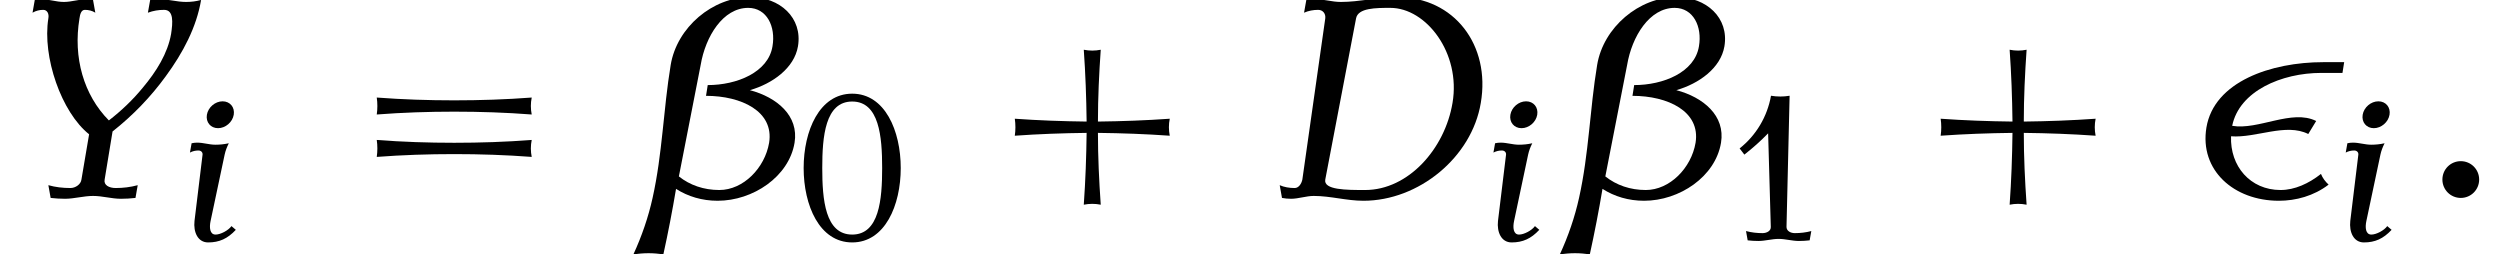
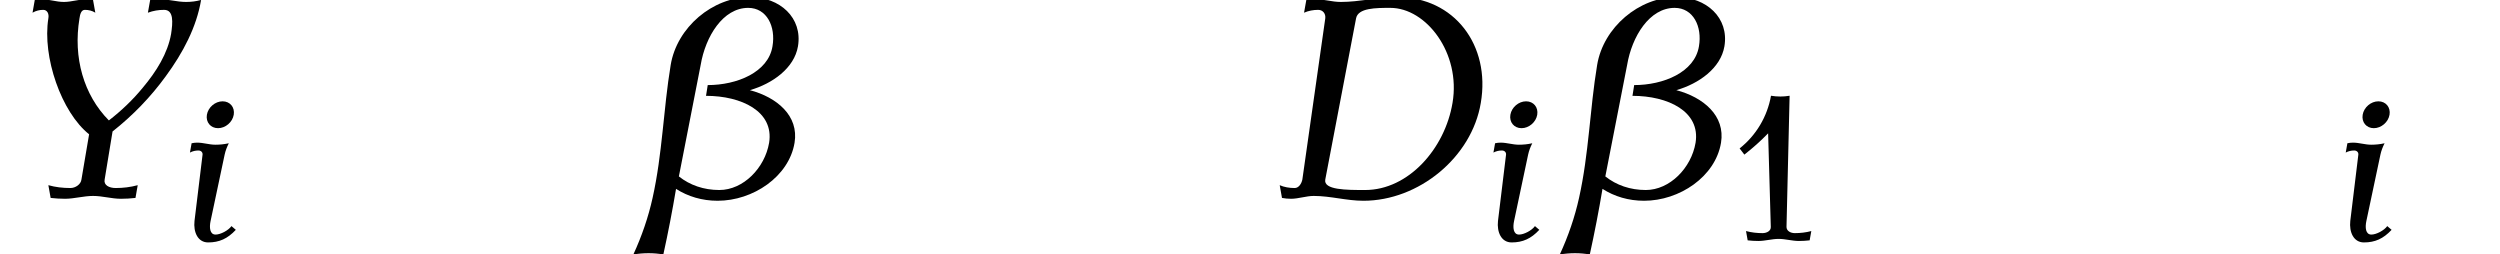
<svg xmlns="http://www.w3.org/2000/svg" xmlns:xlink="http://www.w3.org/1999/xlink" version="1.1" width="96.451pt" height="9.818pt" viewBox="184.9 74.655 96.451 9.818">
  <defs>
-     <path id="g2-43" d="M5.284-1.753C5.252-1.913 5.252-2.072 5.284-2.232C4.607-2.184 3.937-2.16 3.26-2.152C3.26-2.829 3.292-3.499 3.339-4.176C3.18-4.144 3.021-4.144 2.861-4.176C2.909-3.499 2.933-2.829 2.941-2.152C2.264-2.16 1.586-2.184 .917-2.232C.94-2.072 .94-1.913 .917-1.753C1.586-1.801 2.264-1.825 2.941-1.833C2.933-1.156 2.909-.486 2.861 .191C3.021 .159 3.18 .159 3.339 .191C3.292-.486 3.26-1.156 3.26-1.833C3.937-1.825 4.607-1.801 5.284-1.753Z" />
-     <path id="g2-48" d="M3.945-2.79C3.945-4.224 3.339-5.659 2.072-5.659S.199-4.224 .199-2.79S.805 .08 2.072 .08S3.945-1.355 3.945-2.79ZM3.228-2.79C3.228-1.578 3.116-.223 2.072-.223S.917-1.578 .917-2.79S1.028-5.356 2.072-5.356S3.228-4.001 3.228-2.79Z" />
    <path id="g2-49" d="M3.332-.359C3.124-.303 2.909-.279 2.694-.279C2.527-.279 2.375-.367 2.375-.518L2.495-5.579C2.256-5.539 2.016-5.539 1.777-5.579C1.634-4.774 1.203-4.049 .566-3.547L.749-3.308C1.076-3.563 1.379-3.834 1.666-4.129L1.769-.518C1.777-.367 1.618-.279 1.451-.279C1.235-.279 1.02-.303 .813-.359L.877 0C1.012 .016 1.156 .024 1.291 .024C1.554 .024 1.809-.056 2.072-.056S2.59 .024 2.853 .024C2.989 .024 3.132 .016 3.268 0L3.332-.359Z" />
-     <path id="g2-61" d="M5.284-2.351C5.252-2.511 5.252-2.67 5.284-2.829C4.559-2.774 3.826-2.75 3.1-2.75S1.642-2.774 .917-2.829C.94-2.67 .94-2.511 .917-2.351C1.642-2.407 2.375-2.431 3.1-2.431S4.559-2.407 5.284-2.351ZM5.284-1.156C5.252-1.315 5.252-1.474 5.284-1.634C4.559-1.578 3.826-1.554 3.1-1.554S1.642-1.578 .917-1.634C.94-1.474 .94-1.315 .917-1.156C1.642-1.211 2.375-1.235 3.1-1.235S4.559-1.211 5.284-1.156Z" />
    <use id="g1-12" xlink:href="#g0-12" transform="scale(1.369)" />
    <use id="g1-15" xlink:href="#g0-15" transform="scale(1.369)" />
    <use id="g1-58" xlink:href="#g0-58" transform="scale(1.369)" />
    <use id="g1-68" xlink:href="#g0-68" transform="scale(1.369)" />
    <use id="g1-89" xlink:href="#g0-89" transform="scale(1.369)" />
    <use id="g3-43" xlink:href="#g2-43" transform="scale(1.369)" />
    <use id="g3-61" xlink:href="#g2-61" transform="scale(1.369)" />
    <path id="g0-12" d="M4.28-1.554C4.407-2.319 3.778-2.837 3.021-3.037C3.658-3.22 4.272-3.658 4.376-4.272C4.511-5.077 3.866-5.659 3.029-5.659C1.969-5.659 .964-4.806 .789-3.746C.582-2.495 .558-1.251 .279 0C.159 .542-.024 1.076-.263 1.594C.024 1.546 .311 1.546 .582 1.594C.717 .98 .837 .359 .94-.255C1.275-.04 1.674 .08 2.112 .08C3.108 .08 4.121-.598 4.28-1.554ZM3.563-1.554C3.443-.845 2.837-.223 2.16-.223C1.722-.223 1.331-.359 1.02-.606L1.634-3.746C1.769-4.551 2.264-5.356 2.973-5.356C3.499-5.356 3.754-4.83 3.658-4.272C3.539-3.539 2.654-3.18 1.833-3.18L1.785-2.877C2.782-2.877 3.706-2.439 3.563-1.554Z" />
-     <path id="g0-15" d="M3.881-.375C3.786-.462 3.714-.558 3.666-.677C3.324-.406 2.925-.223 2.527-.223C1.674-.223 1.1-.893 1.132-1.737C1.833-1.682 2.678-2.12 3.308-1.801L3.531-2.168C2.845-2.511 1.905-1.905 1.164-2.032C1.363-3.013 2.558-3.523 3.674-3.523H4.272L4.32-3.826H3.73C2.256-3.826 .654-3.276 .438-1.985C.239-.781 1.211 .08 2.479 .08C2.957 .08 3.467-.056 3.881-.375Z" />
-     <path id="g0-58" d="M1.626-.518C1.626-.805 1.395-1.036 1.108-1.036S.59-.805 .59-.518S.821 0 1.108 0S1.626-.231 1.626-.518Z" />
    <path id="g0-68" d="M6.081-2.678C6.36-4.304 5.332-5.659 3.73-5.659C3.204-5.659 2.662-5.523 2.136-5.523C1.881-5.523 1.65-5.603 1.395-5.603C1.315-5.603 1.235-5.595 1.164-5.579L1.1-5.22C1.227-5.276 1.363-5.3 1.498-5.3C1.626-5.3 1.714-5.197 1.698-5.061L1.052-.518C1.028-.399 .948-.279 .837-.279C.685-.279 .542-.303 .414-.359L.478 0C.558 .016 .646 .024 .733 .024C.94 .024 1.164-.056 1.371-.056C1.849-.056 2.295 .08 2.774 .08C4.328 .08 5.826-1.14 6.081-2.678ZM5.284-2.678C5.069-1.387 4.041-.223 2.821-.223C2.295-.223 1.642-.223 1.698-.518L2.566-5.061C2.622-5.356 3.124-5.356 3.531-5.356C4.543-5.356 5.523-4.081 5.284-2.678Z" />
    <path id="g0-89" d="M5.667-5.579C5.523-5.539 5.388-5.523 5.244-5.523C4.981-5.523 4.734-5.603 4.471-5.603C4.392-5.603 4.312-5.595 4.232-5.579L4.168-5.22C4.32-5.276 4.471-5.3 4.623-5.3C4.902-5.3 4.87-4.941 4.822-4.623C4.726-4.073 4.407-3.563 4.025-3.108C3.746-2.766 3.419-2.455 3.068-2.184C2.359-2.901 2.056-3.953 2.24-5.061C2.256-5.173 2.287-5.3 2.391-5.3S2.598-5.276 2.686-5.22L2.622-5.579C2.574-5.595 2.519-5.603 2.463-5.603C2.248-5.603 2.016-5.523 1.801-5.523C1.578-5.523 1.371-5.603 1.14-5.603C1.084-5.603 1.036-5.595 .98-5.579L.917-5.22C1.012-5.276 1.116-5.3 1.219-5.3C1.331-5.3 1.387-5.189 1.363-5.061C1.188-3.977 1.73-2.415 2.511-1.793L2.295-.518C2.279-.383 2.128-.279 1.985-.279C1.769-.279 1.562-.303 1.363-.359L1.427 0C1.562 .016 1.698 .024 1.833 .024C2.088 .024 2.359-.056 2.622-.056C2.893-.056 3.14 .024 3.411 .024C3.547 .024 3.682 .016 3.818 0L3.881-.359C3.674-.303 3.467-.279 3.26-.279C3.076-.279 2.917-.359 2.949-.518L3.172-1.873C3.738-2.319 4.248-2.845 4.67-3.427C5.157-4.089 5.539-4.814 5.667-5.579Z" />
    <path id="g0-105" d="M2.192-.406L2.024-.55C1.905-.383 1.602-.223 1.411-.223C1.188-.223 1.164-.494 1.219-.749L1.761-3.308C1.793-3.459 1.849-3.602 1.921-3.746C1.745-3.706 1.57-3.69 1.403-3.69C1.164-3.69 .94-3.77 .701-3.77C.63-3.77 .558-3.762 .486-3.746L.422-3.387C.526-3.443 .638-3.467 .749-3.467C.845-3.467 .917-3.403 .909-3.308L.598-.749C.55-.319 .725 .08 1.124 .08C1.554 .08 1.873-.064 2.192-.406ZM2.112-4.846C2.16-5.133 1.969-5.364 1.682-5.364S1.124-5.133 1.076-4.846S1.219-4.328 1.506-4.328S2.064-4.559 2.112-4.846Z" />
  </defs>
  <g id="page1">
    <use x="184.9" y="82.291" xlink:href="#g1-89" />
    <use x="191.806" y="83.928" xlink:href="#g0-105" />
    <use x="198.18" y="82.291" xlink:href="#g3-61" />
    <use x="209.695" y="82.291" xlink:href="#g1-12" />
    <use x="215.706" y="83.928" xlink:href="#g2-48" />
    <use x="222.796" y="82.291" xlink:href="#g3-43" />
    <use x="233.705" y="82.291" xlink:href="#g1-68" />
    <use x="242.095" y="83.928" xlink:href="#g0-105" />
    <use x="245.438" y="82.291" xlink:href="#g1-12" />
    <use x="251.449" y="83.928" xlink:href="#g2-49" />
    <use x="258.516" y="82.291" xlink:href="#g3-43" />
    <use x="269.425" y="82.291" xlink:href="#g1-15" />
    <use x="274.977" y="83.928" xlink:href="#g0-105" />
    <use x="278.321" y="82.291" xlink:href="#g1-58" />
  </g>
</svg>